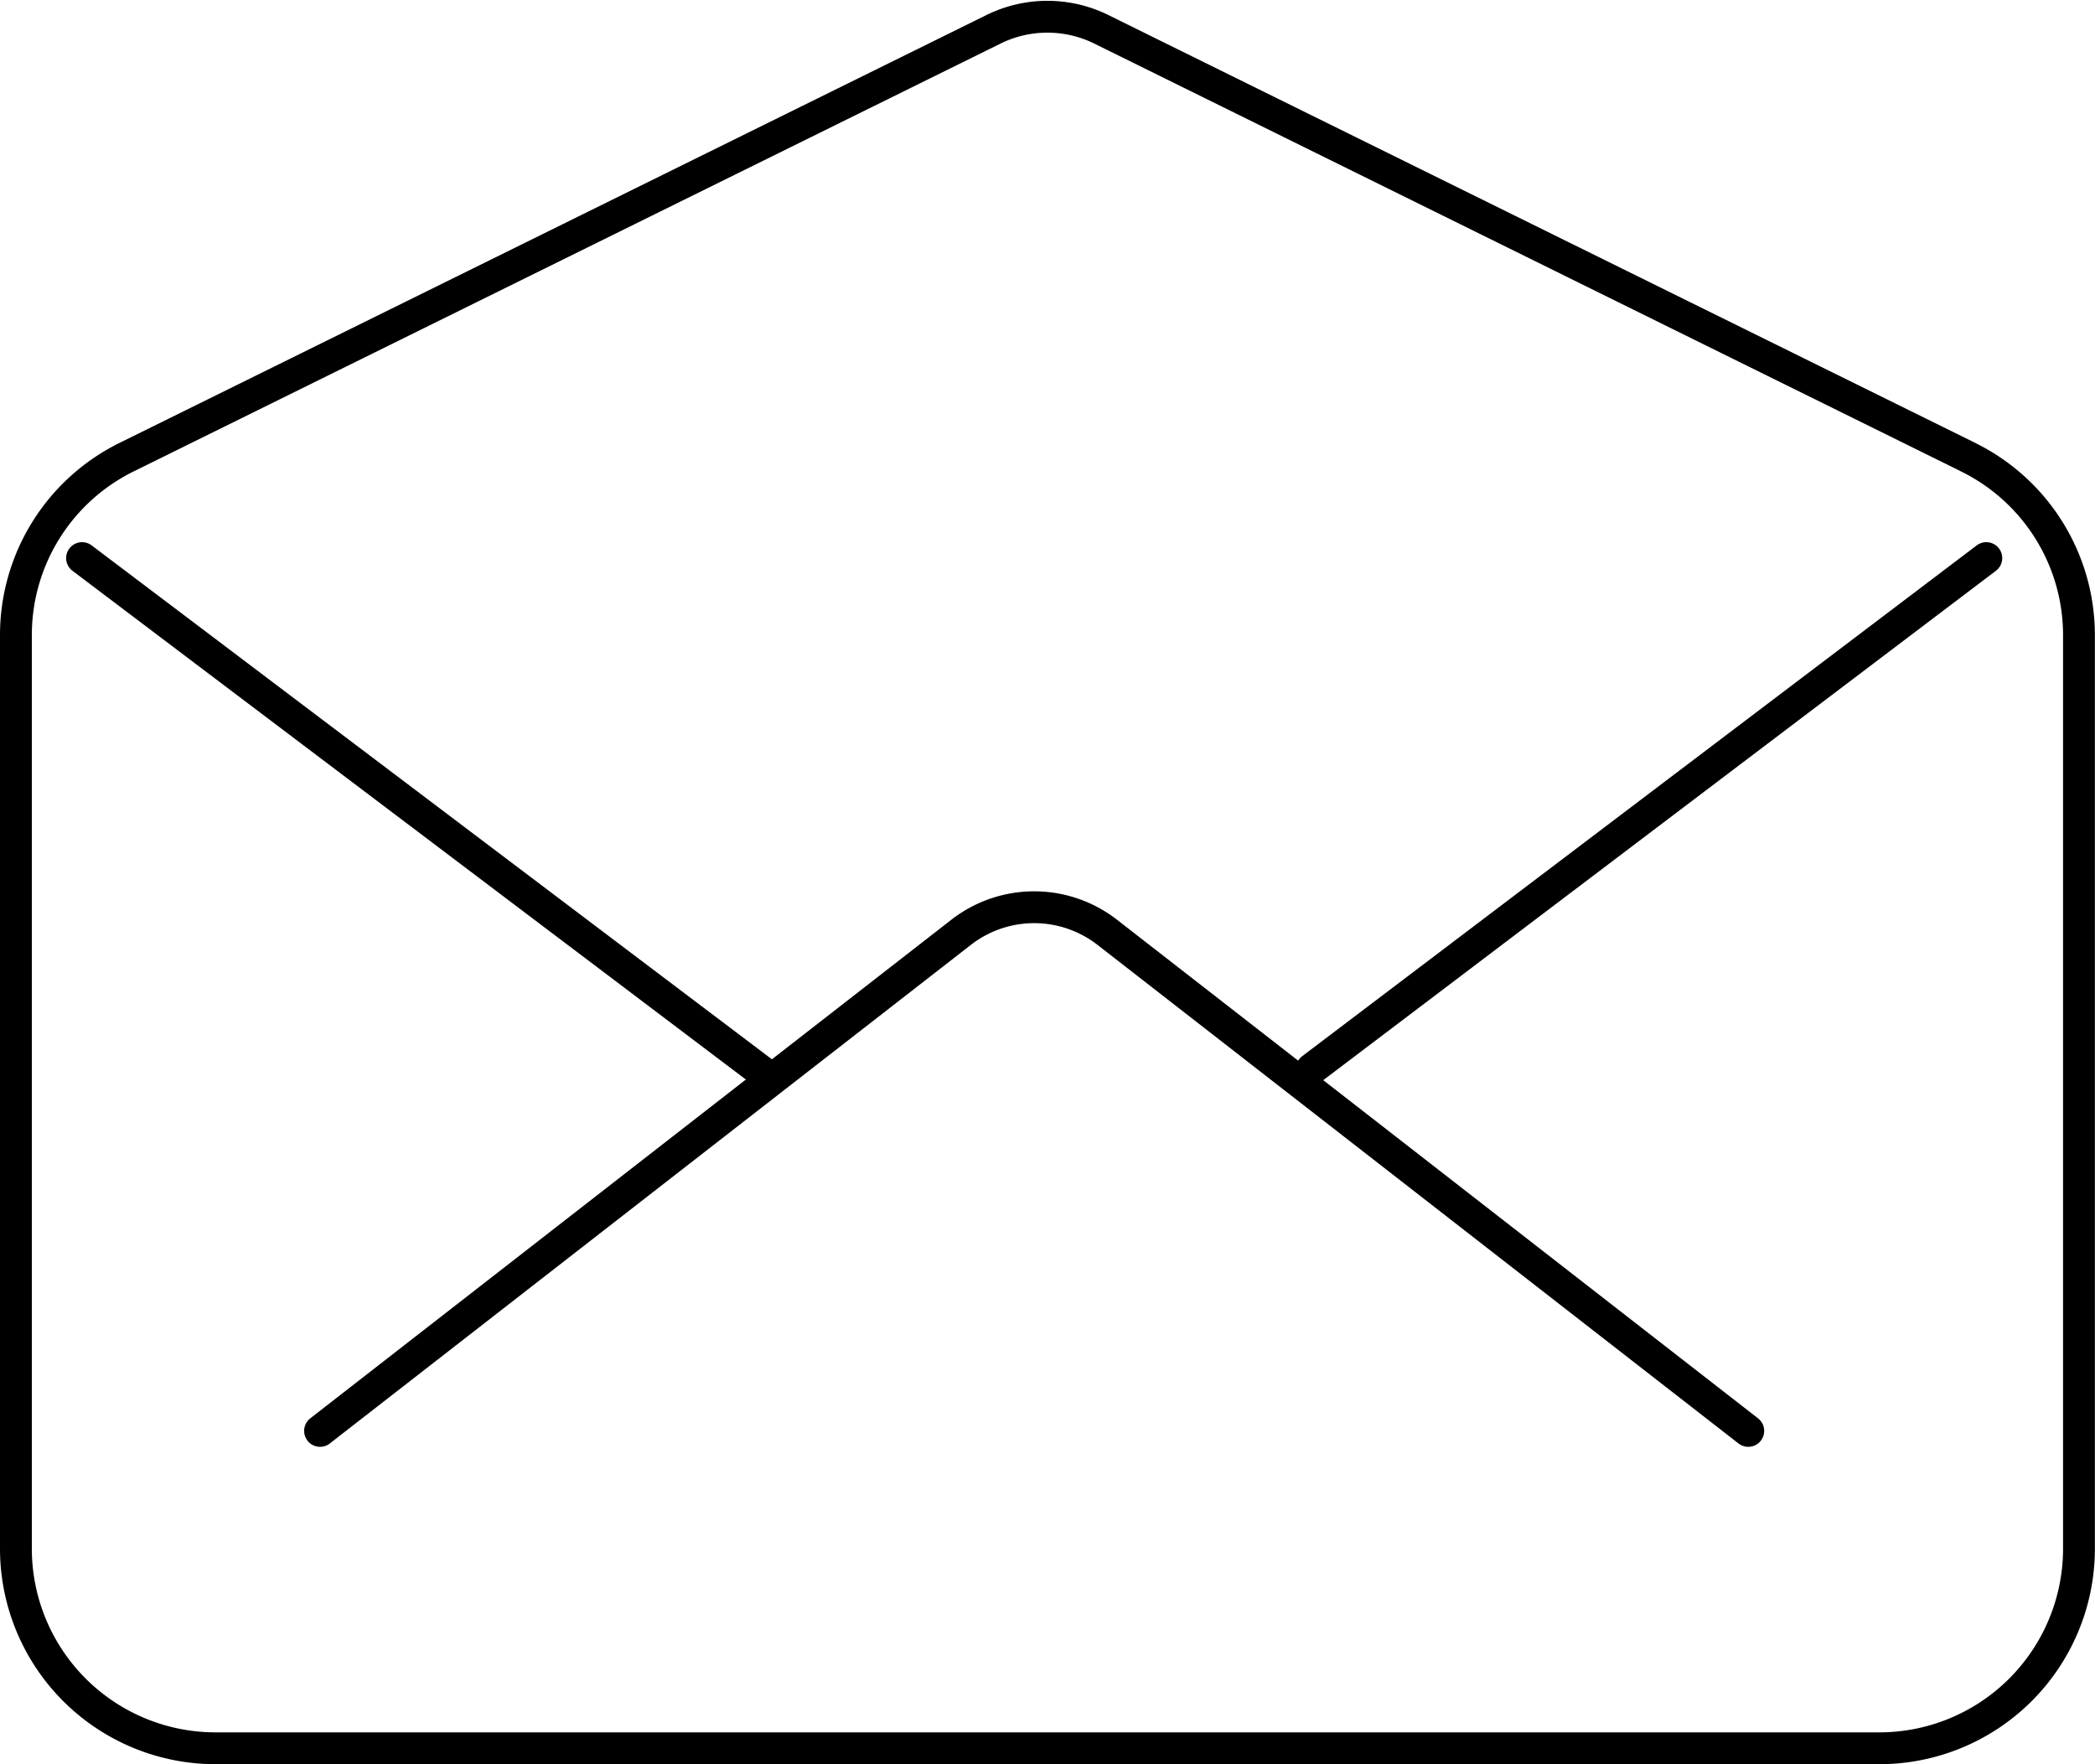
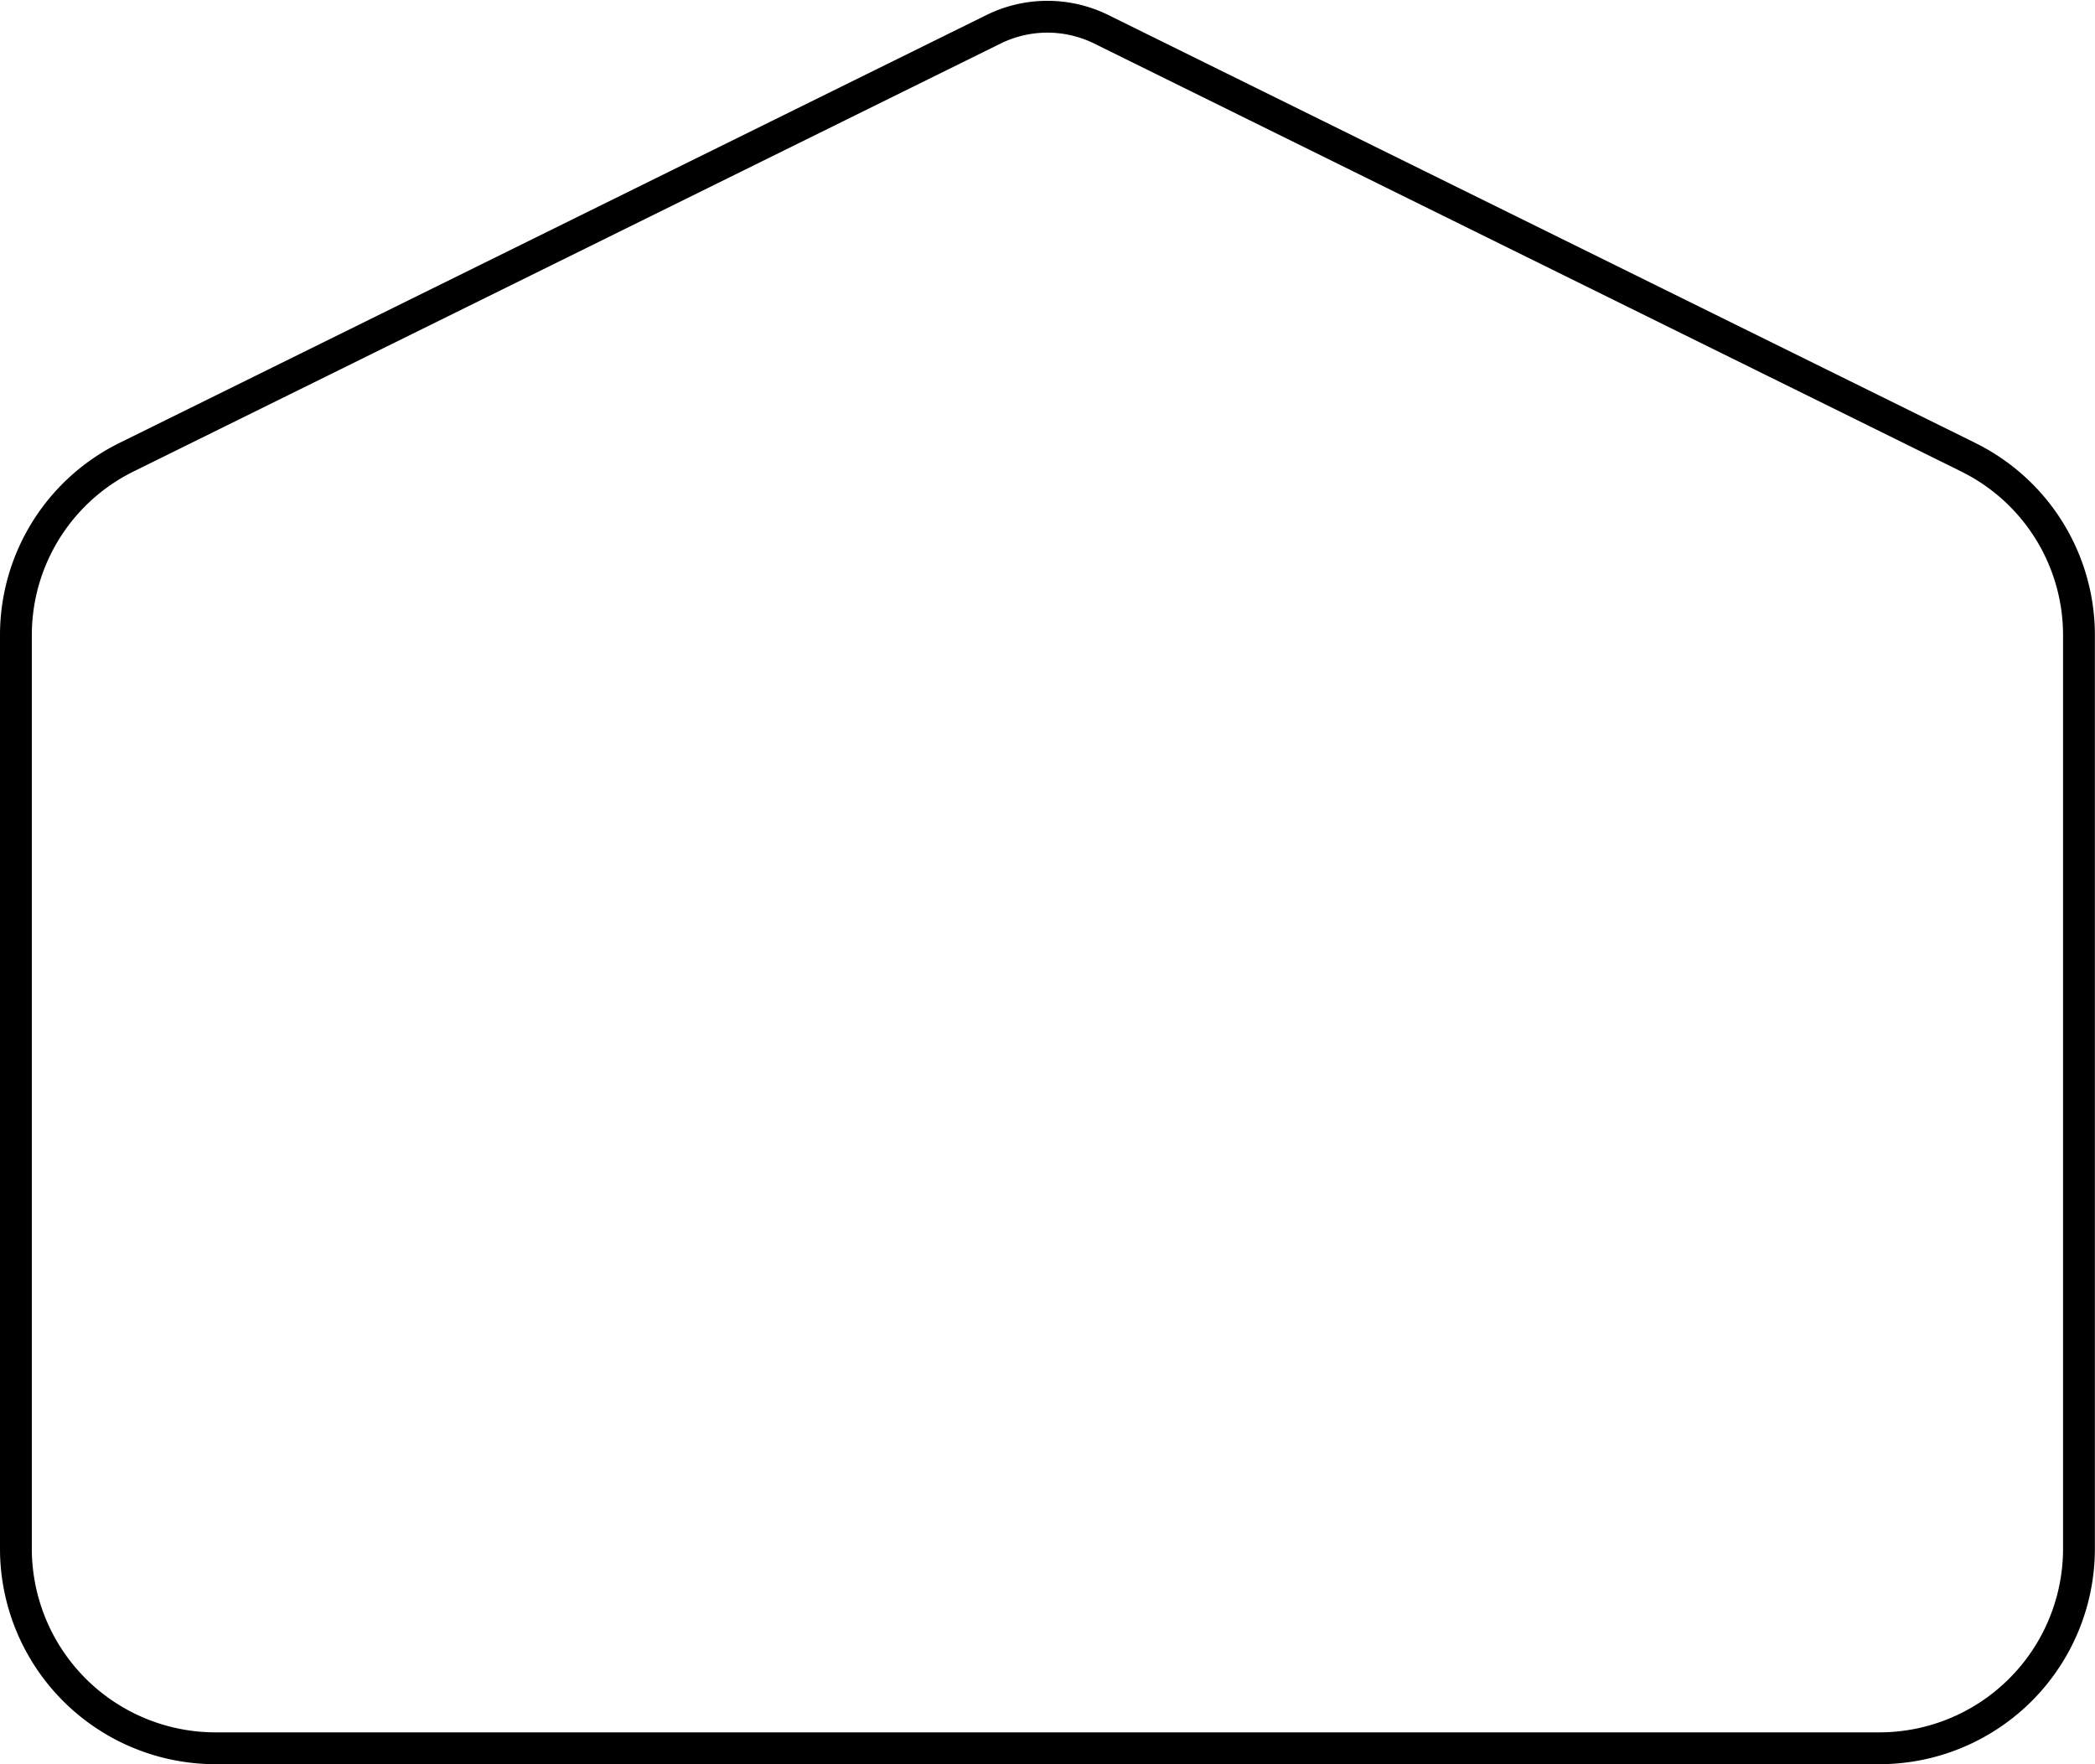
<svg xmlns="http://www.w3.org/2000/svg" width="148.083" height="124.699" viewBox="0 0 148.083 124.699">
  <defs>
    <style>
      .cls-1 {
        fill: none;
        stroke: #000;
        stroke-linecap: round;
        stroke-linejoin: round;
        stroke-width: 2.25px;
      }
    </style>
  </defs>
  <g id="Icon_ion-mail-open-outline" data-name="Icon ion-mail-open-outline" transform="translate(-2.25 -4.642)">
    <path id="パス_22" data-name="パス 22" class="cls-1" d="M141.342,36.942,80.095,6.713a8.612,8.612,0,0,0-7.62,0L11.227,36.942A14.021,14.021,0,0,0,3.375,49.484v64.711a14.113,14.113,0,0,0,14.2,14.021H135a14.113,14.113,0,0,0,14.2-14.021V49.484a14.021,14.021,0,0,0-7.866-12.542Z" transform="translate(0 0)" />
-     <path id="パス_23" data-name="パス 23" class="cls-1" d="M122.089,75.193,76.78,39.951a8.413,8.413,0,0,0-10.33,0L21.138,75.193M91.243,49.6l47.672-36.1m-134.6,0L53.035,50.305" transform="translate(3.735 30.59)" />
  </g>
</svg>